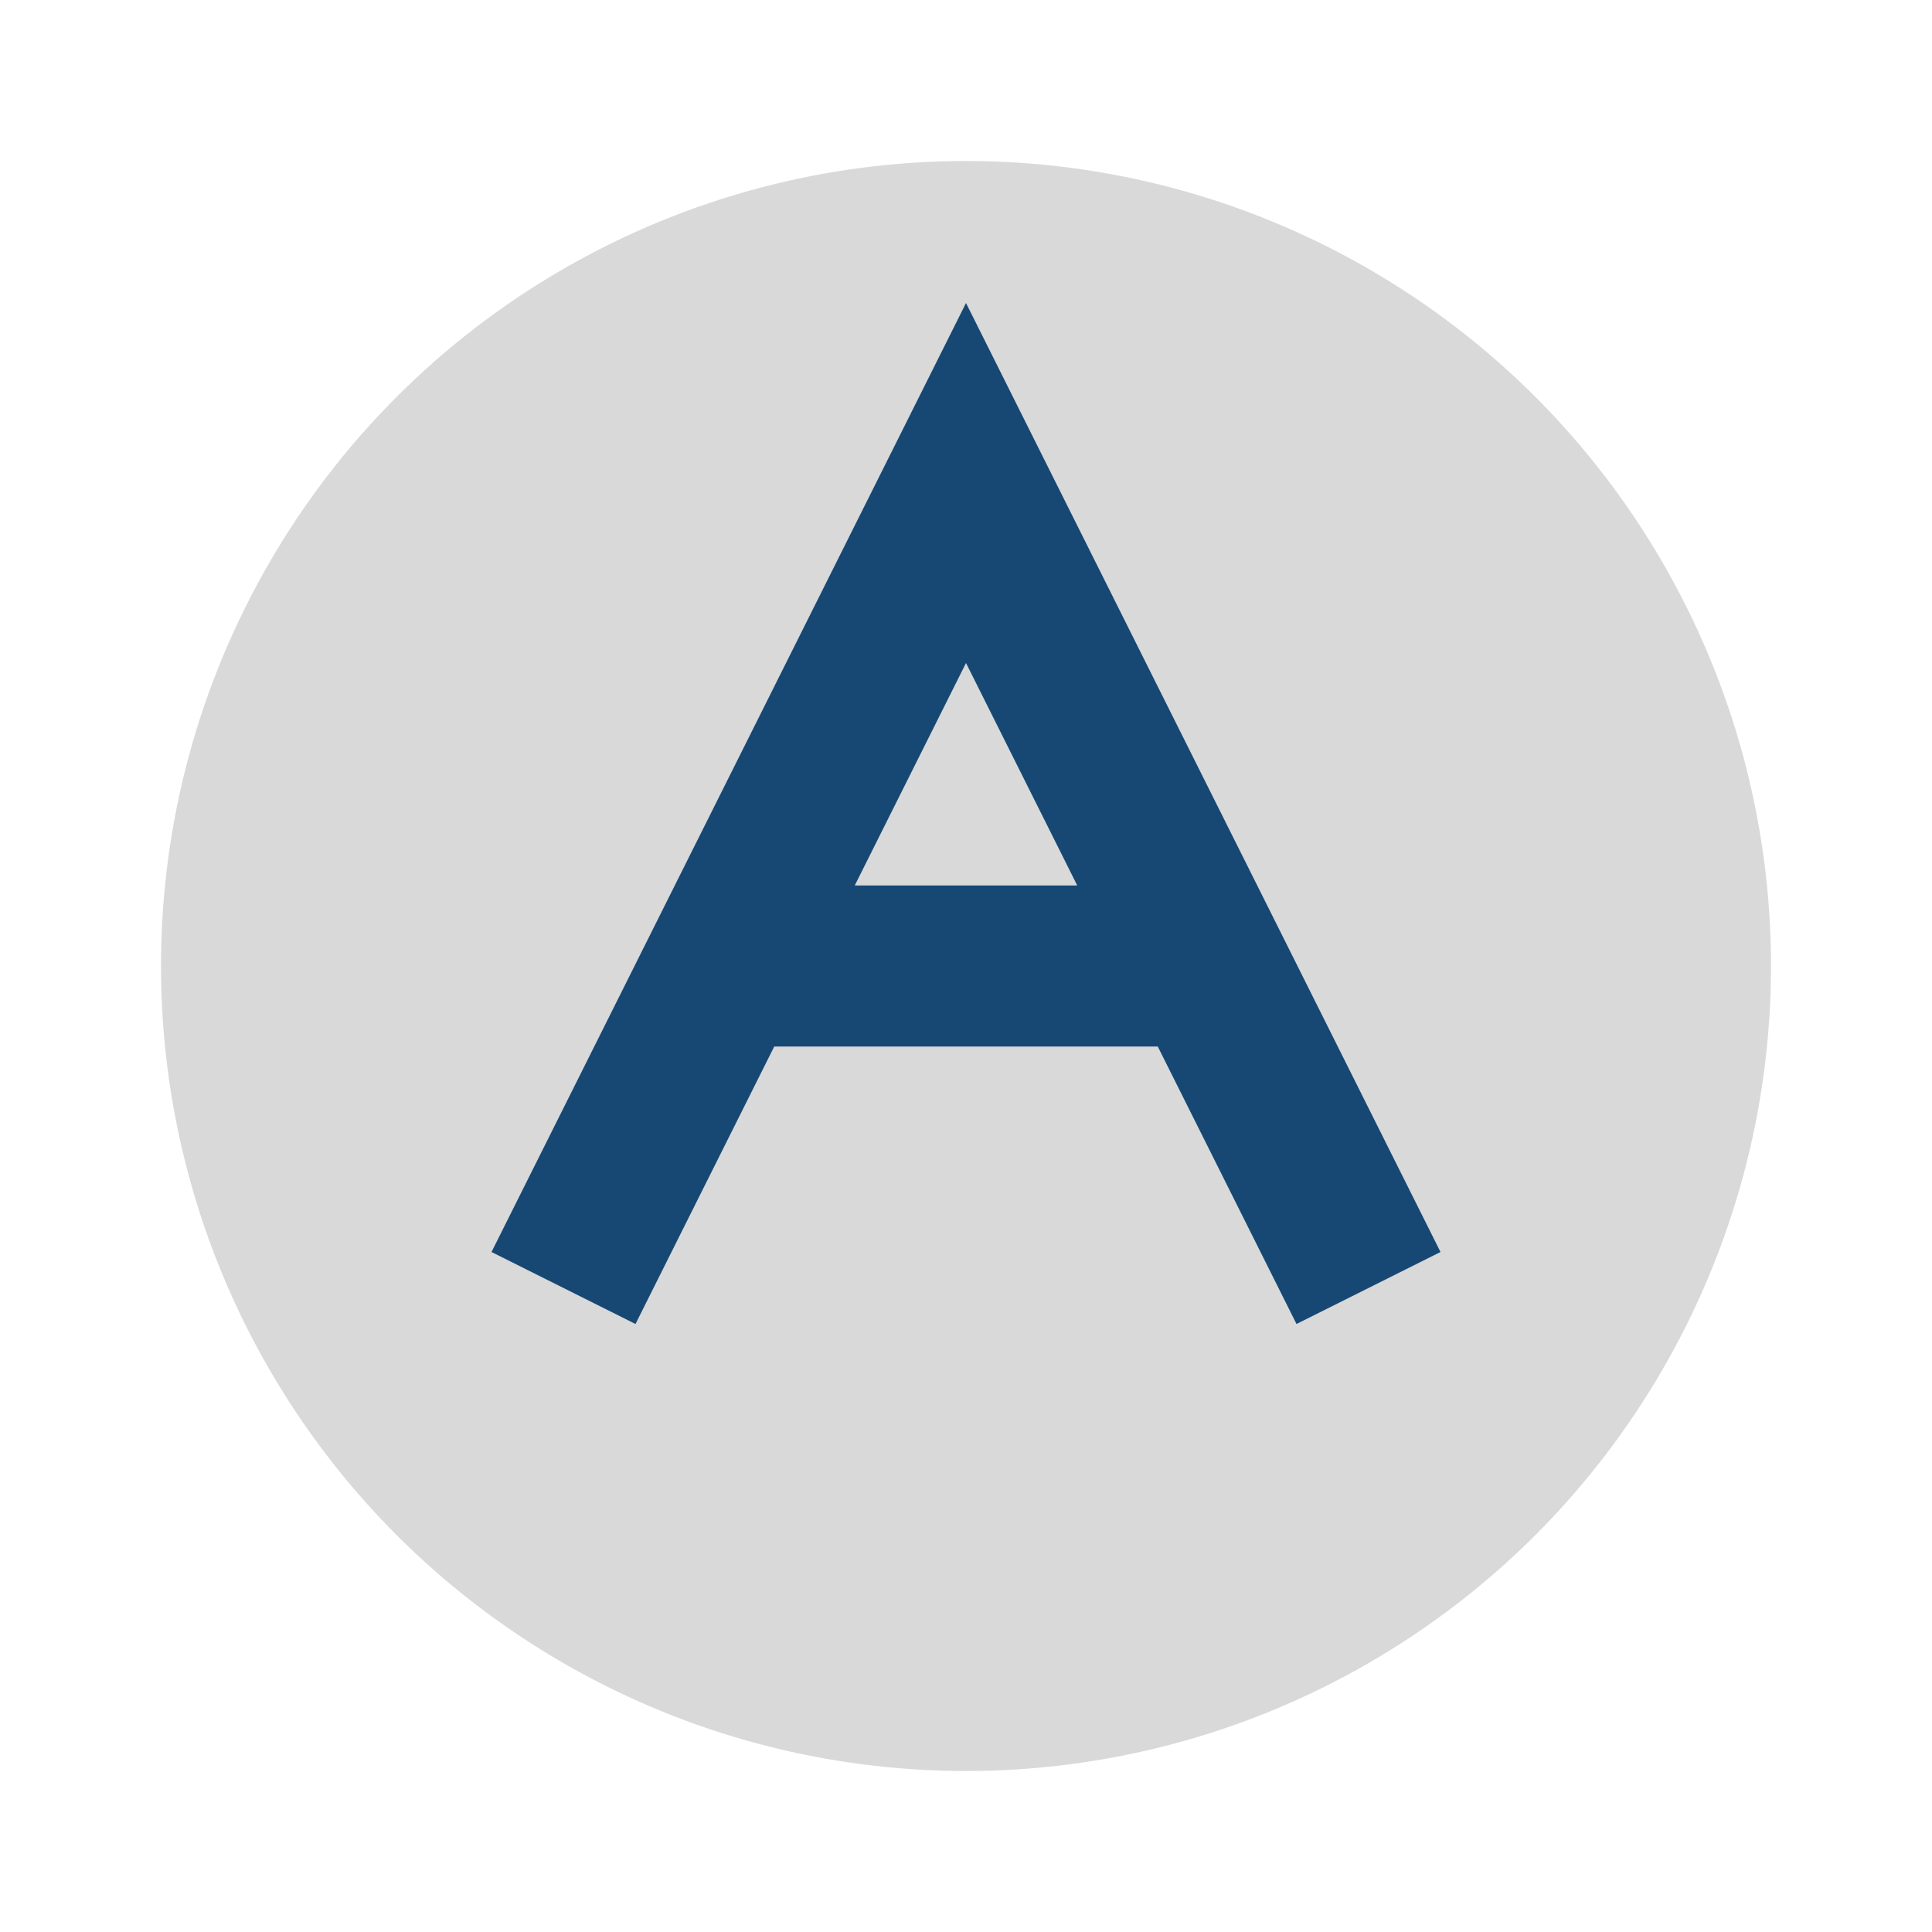
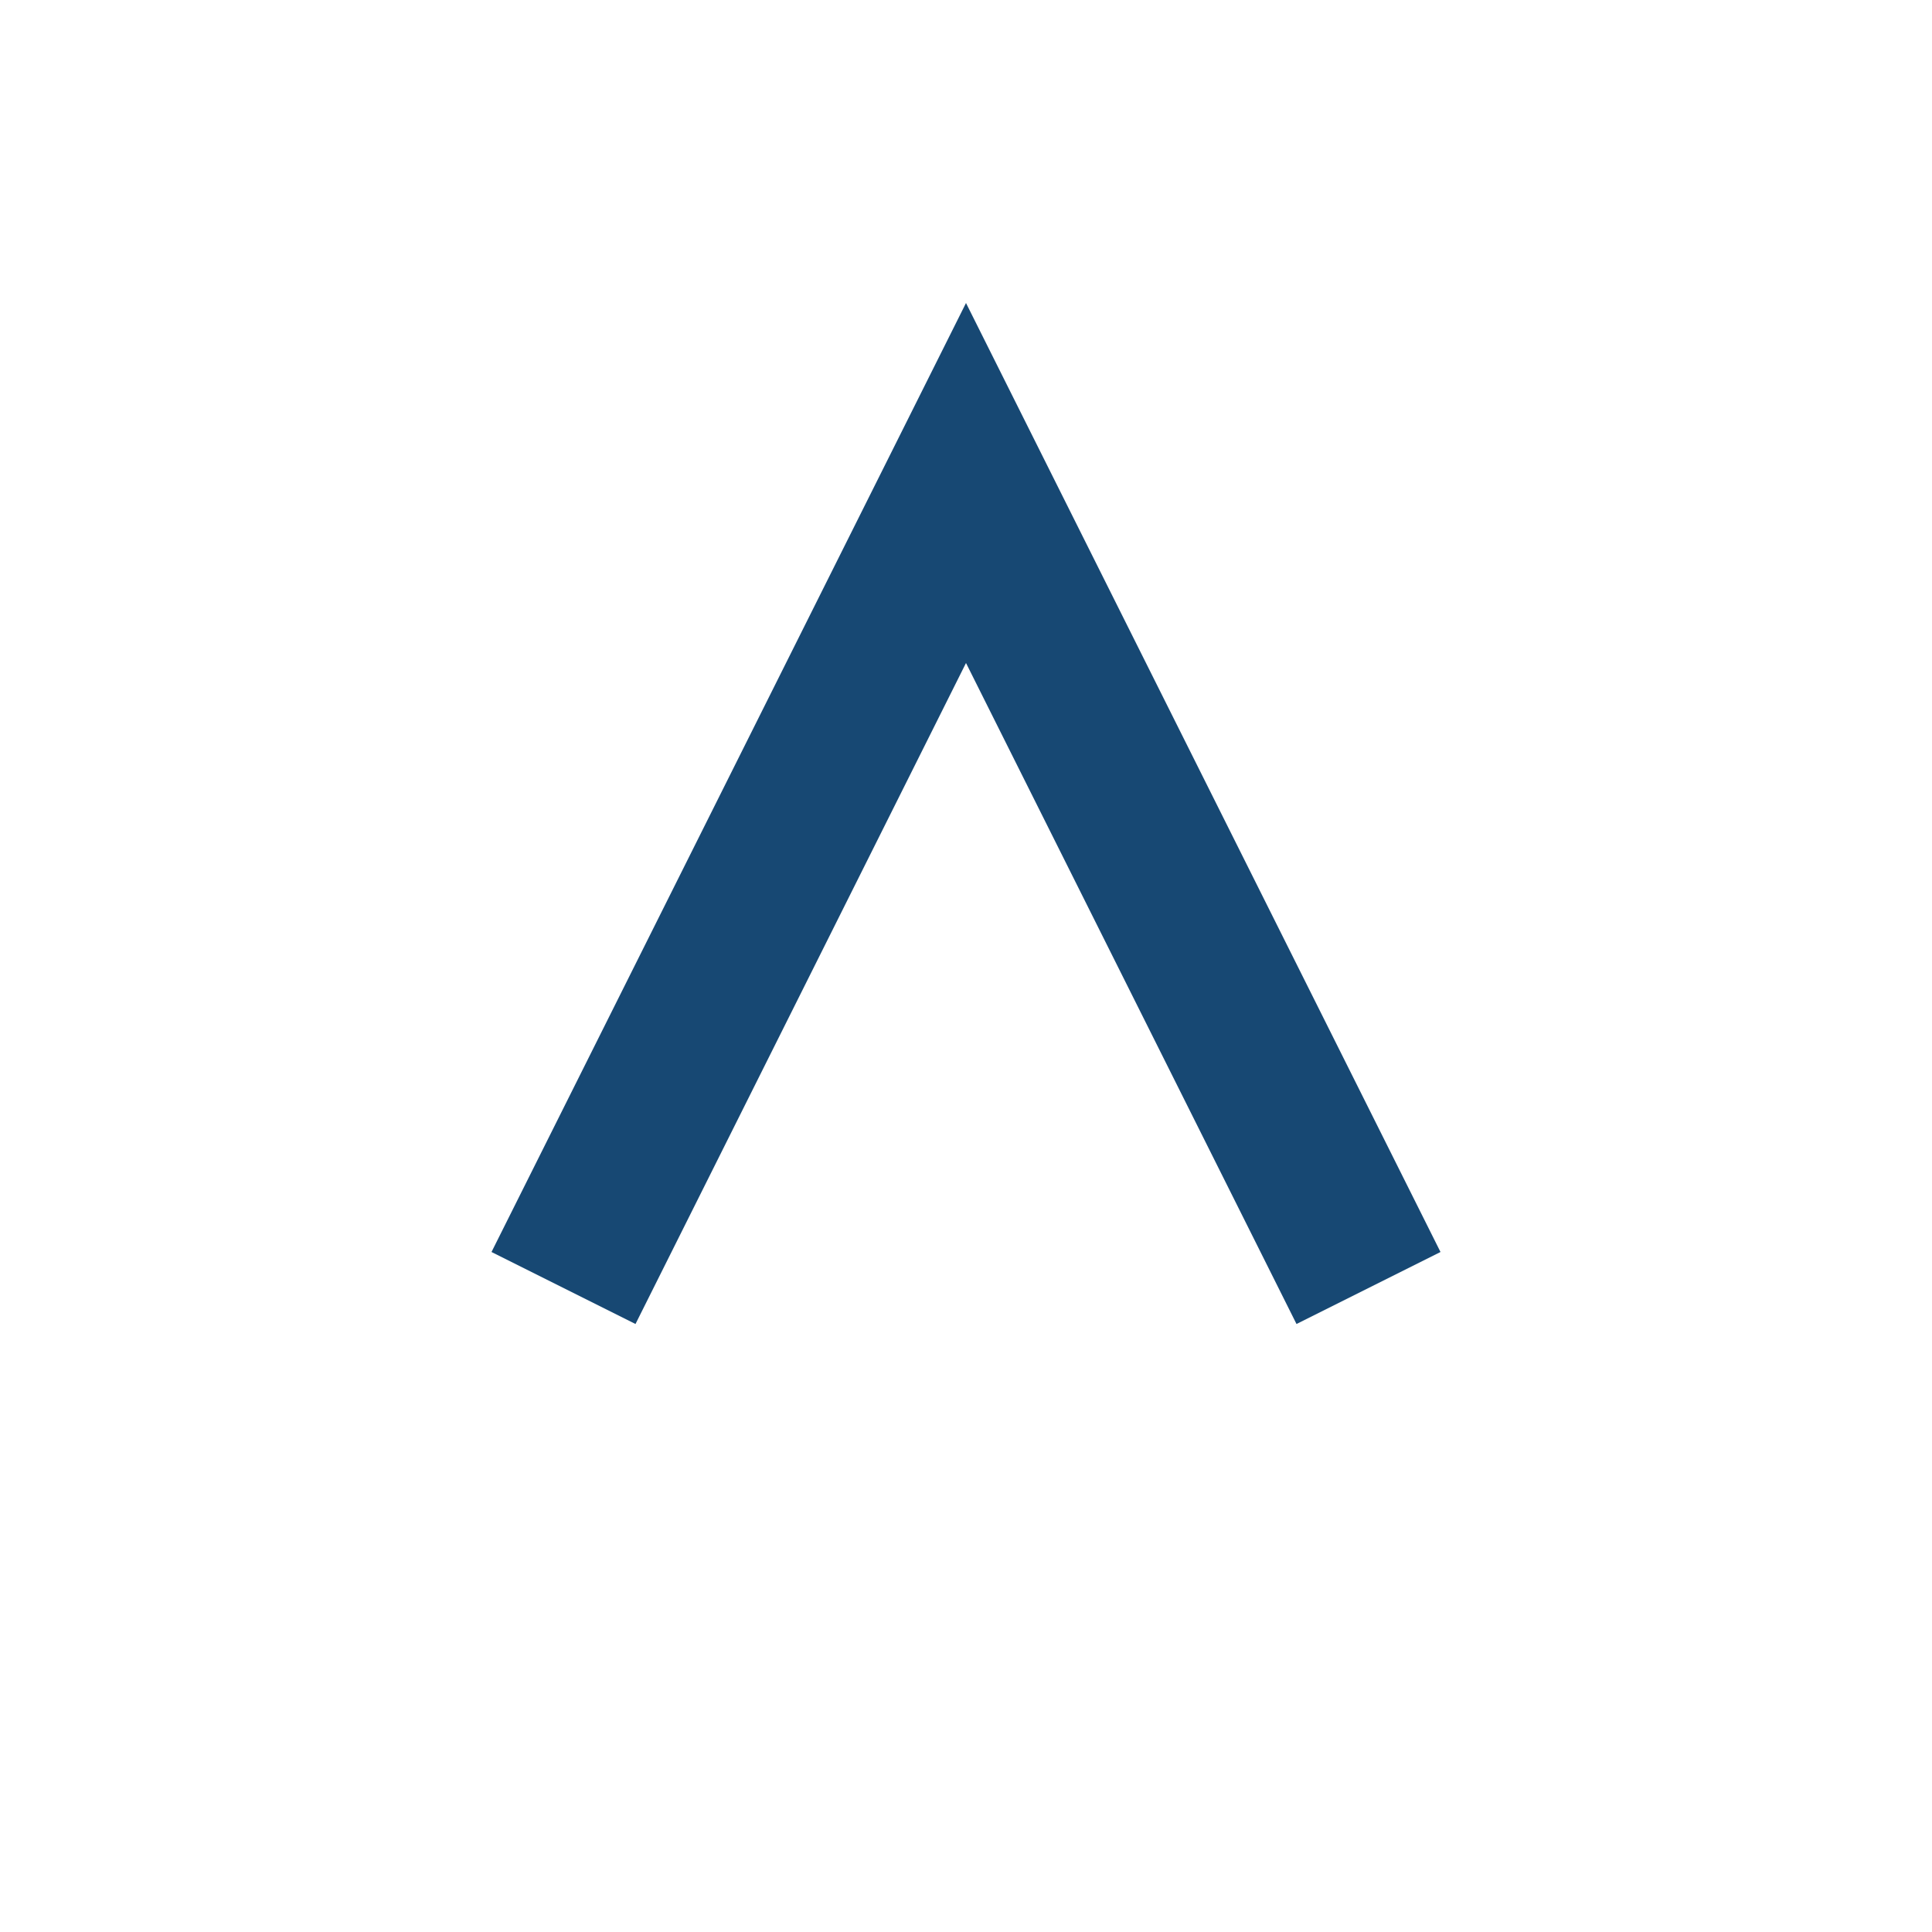
<svg xmlns="http://www.w3.org/2000/svg" width="24" height="24" viewBox="0 0 24 24">
-   <circle cx="12" cy="12" r="10" fill="#D9D9D9" />
-   <path d="M7 16l5-10 5 10M9 12h6" stroke="#174873" stroke-width="2" fill="none" />
+   <path d="M7 16l5-10 5 10M9 12" stroke="#174873" stroke-width="2" fill="none" />
</svg>